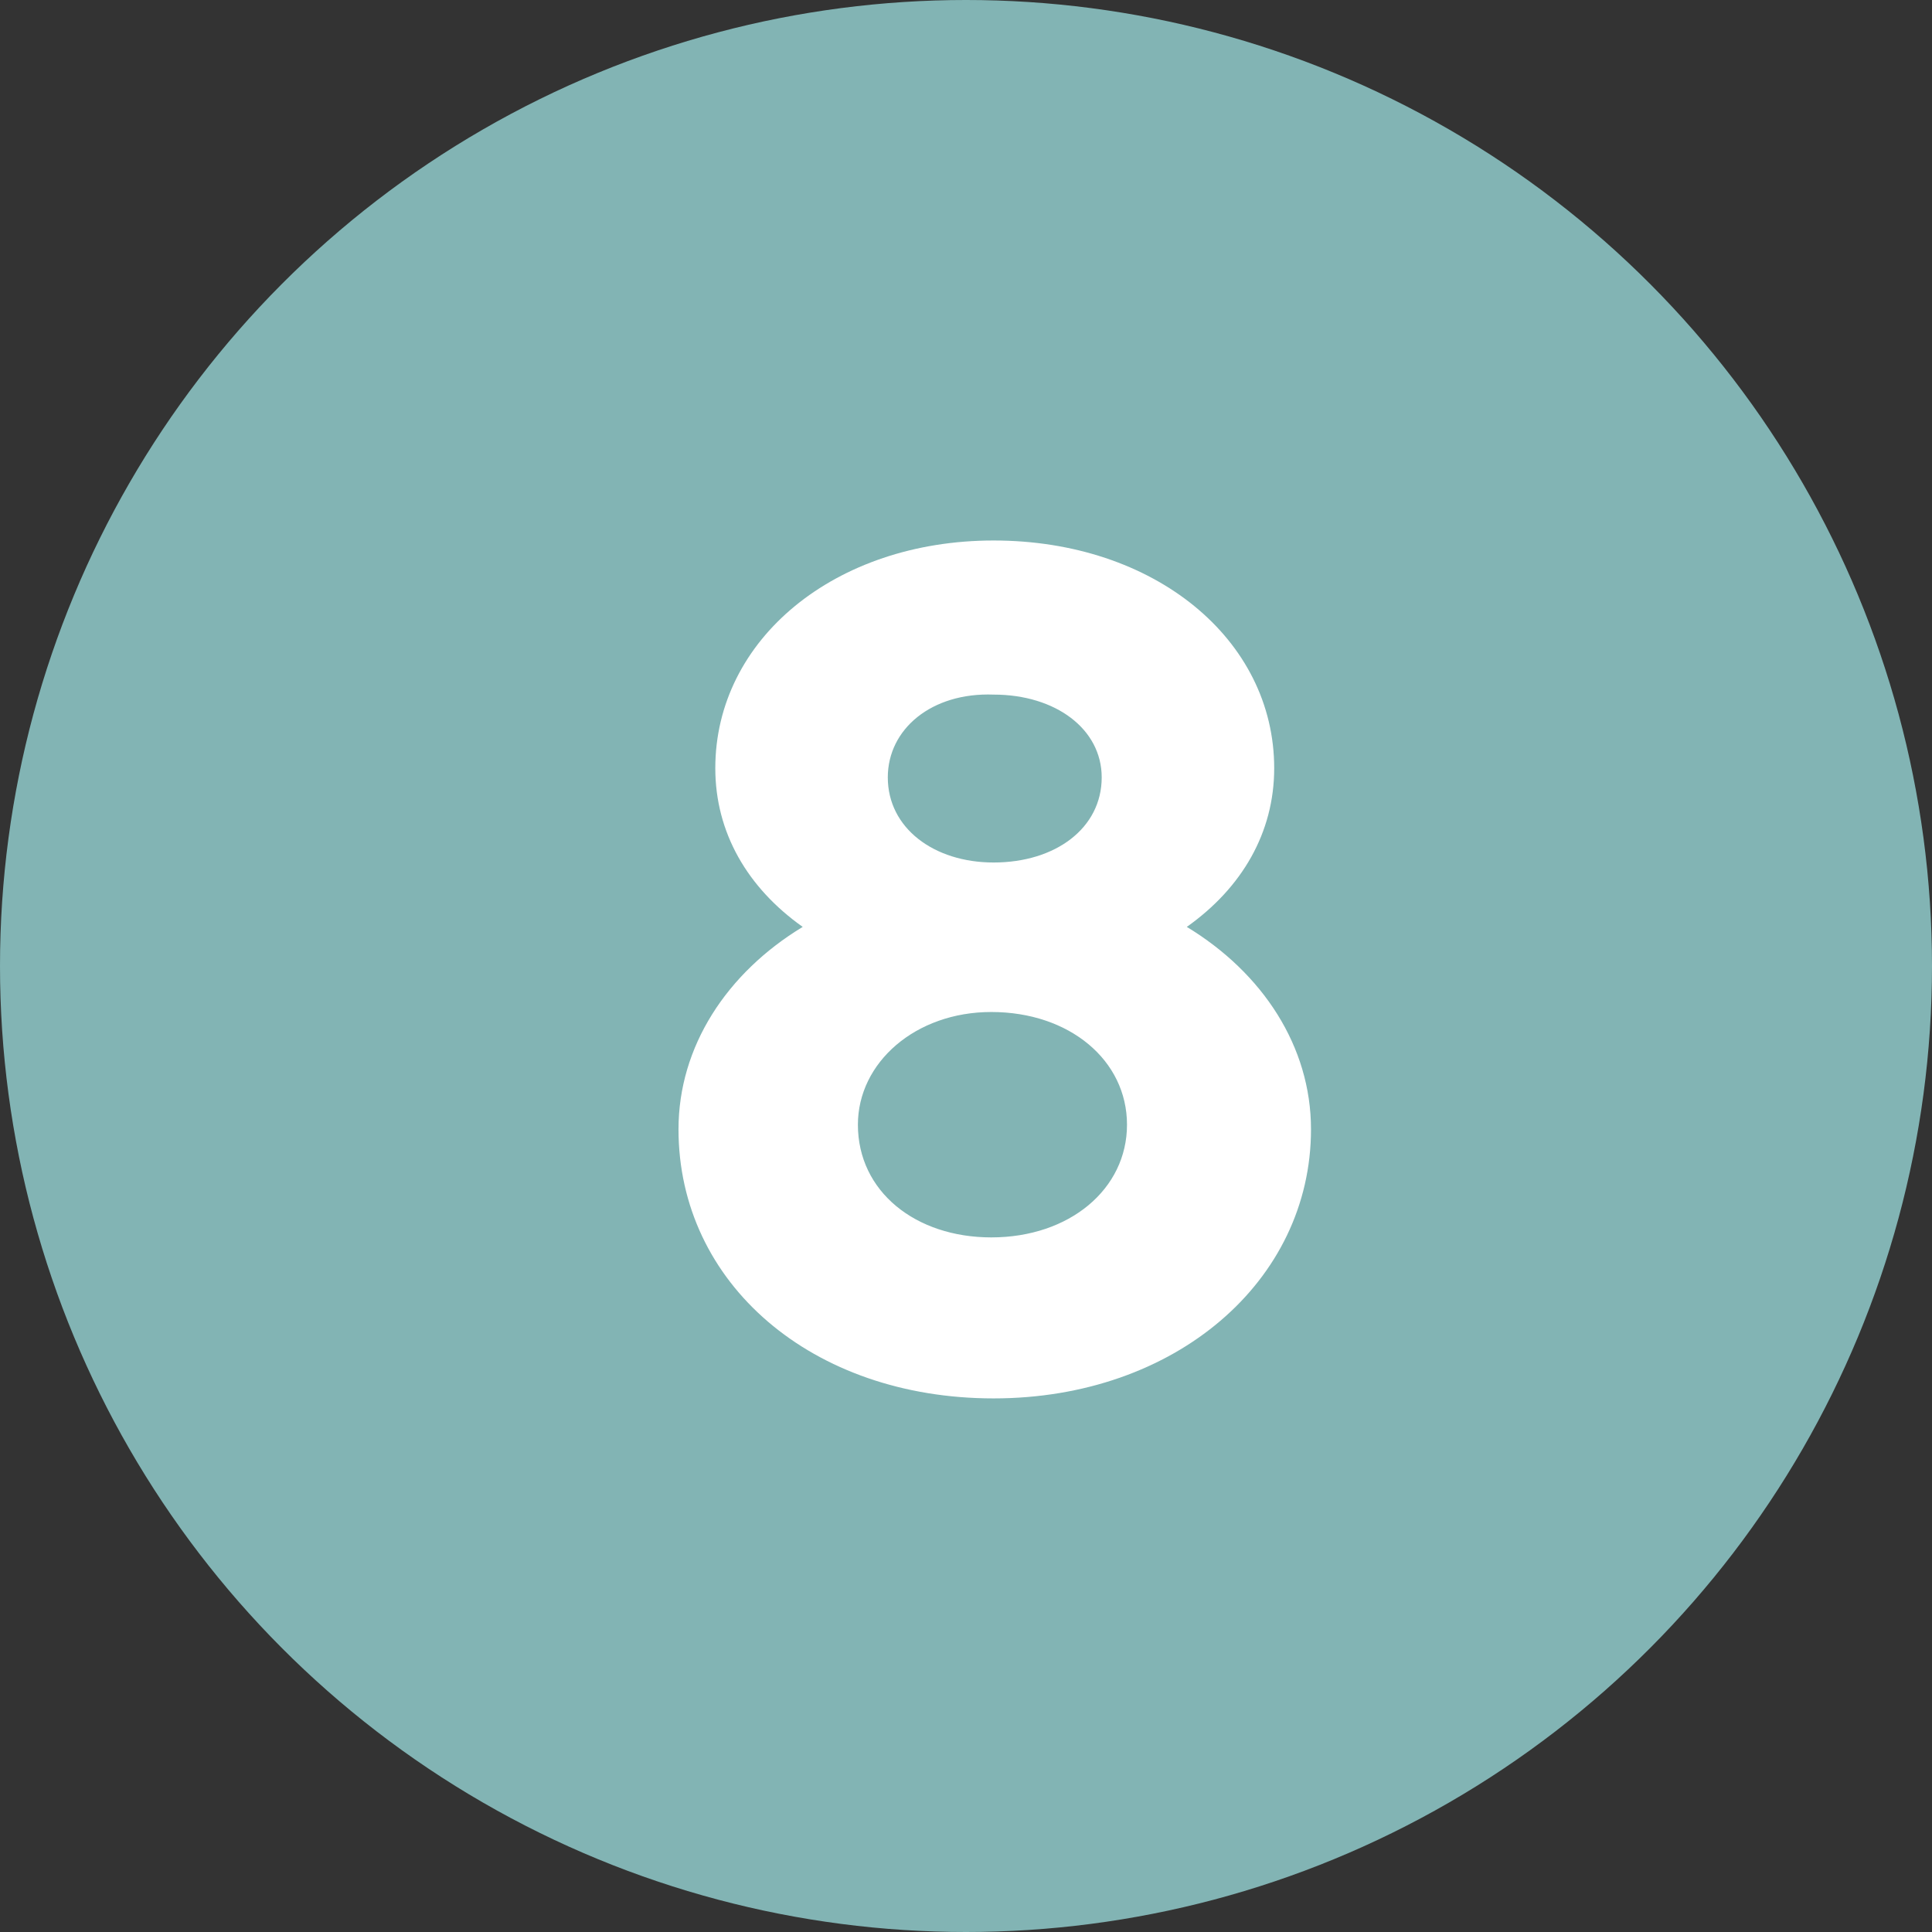
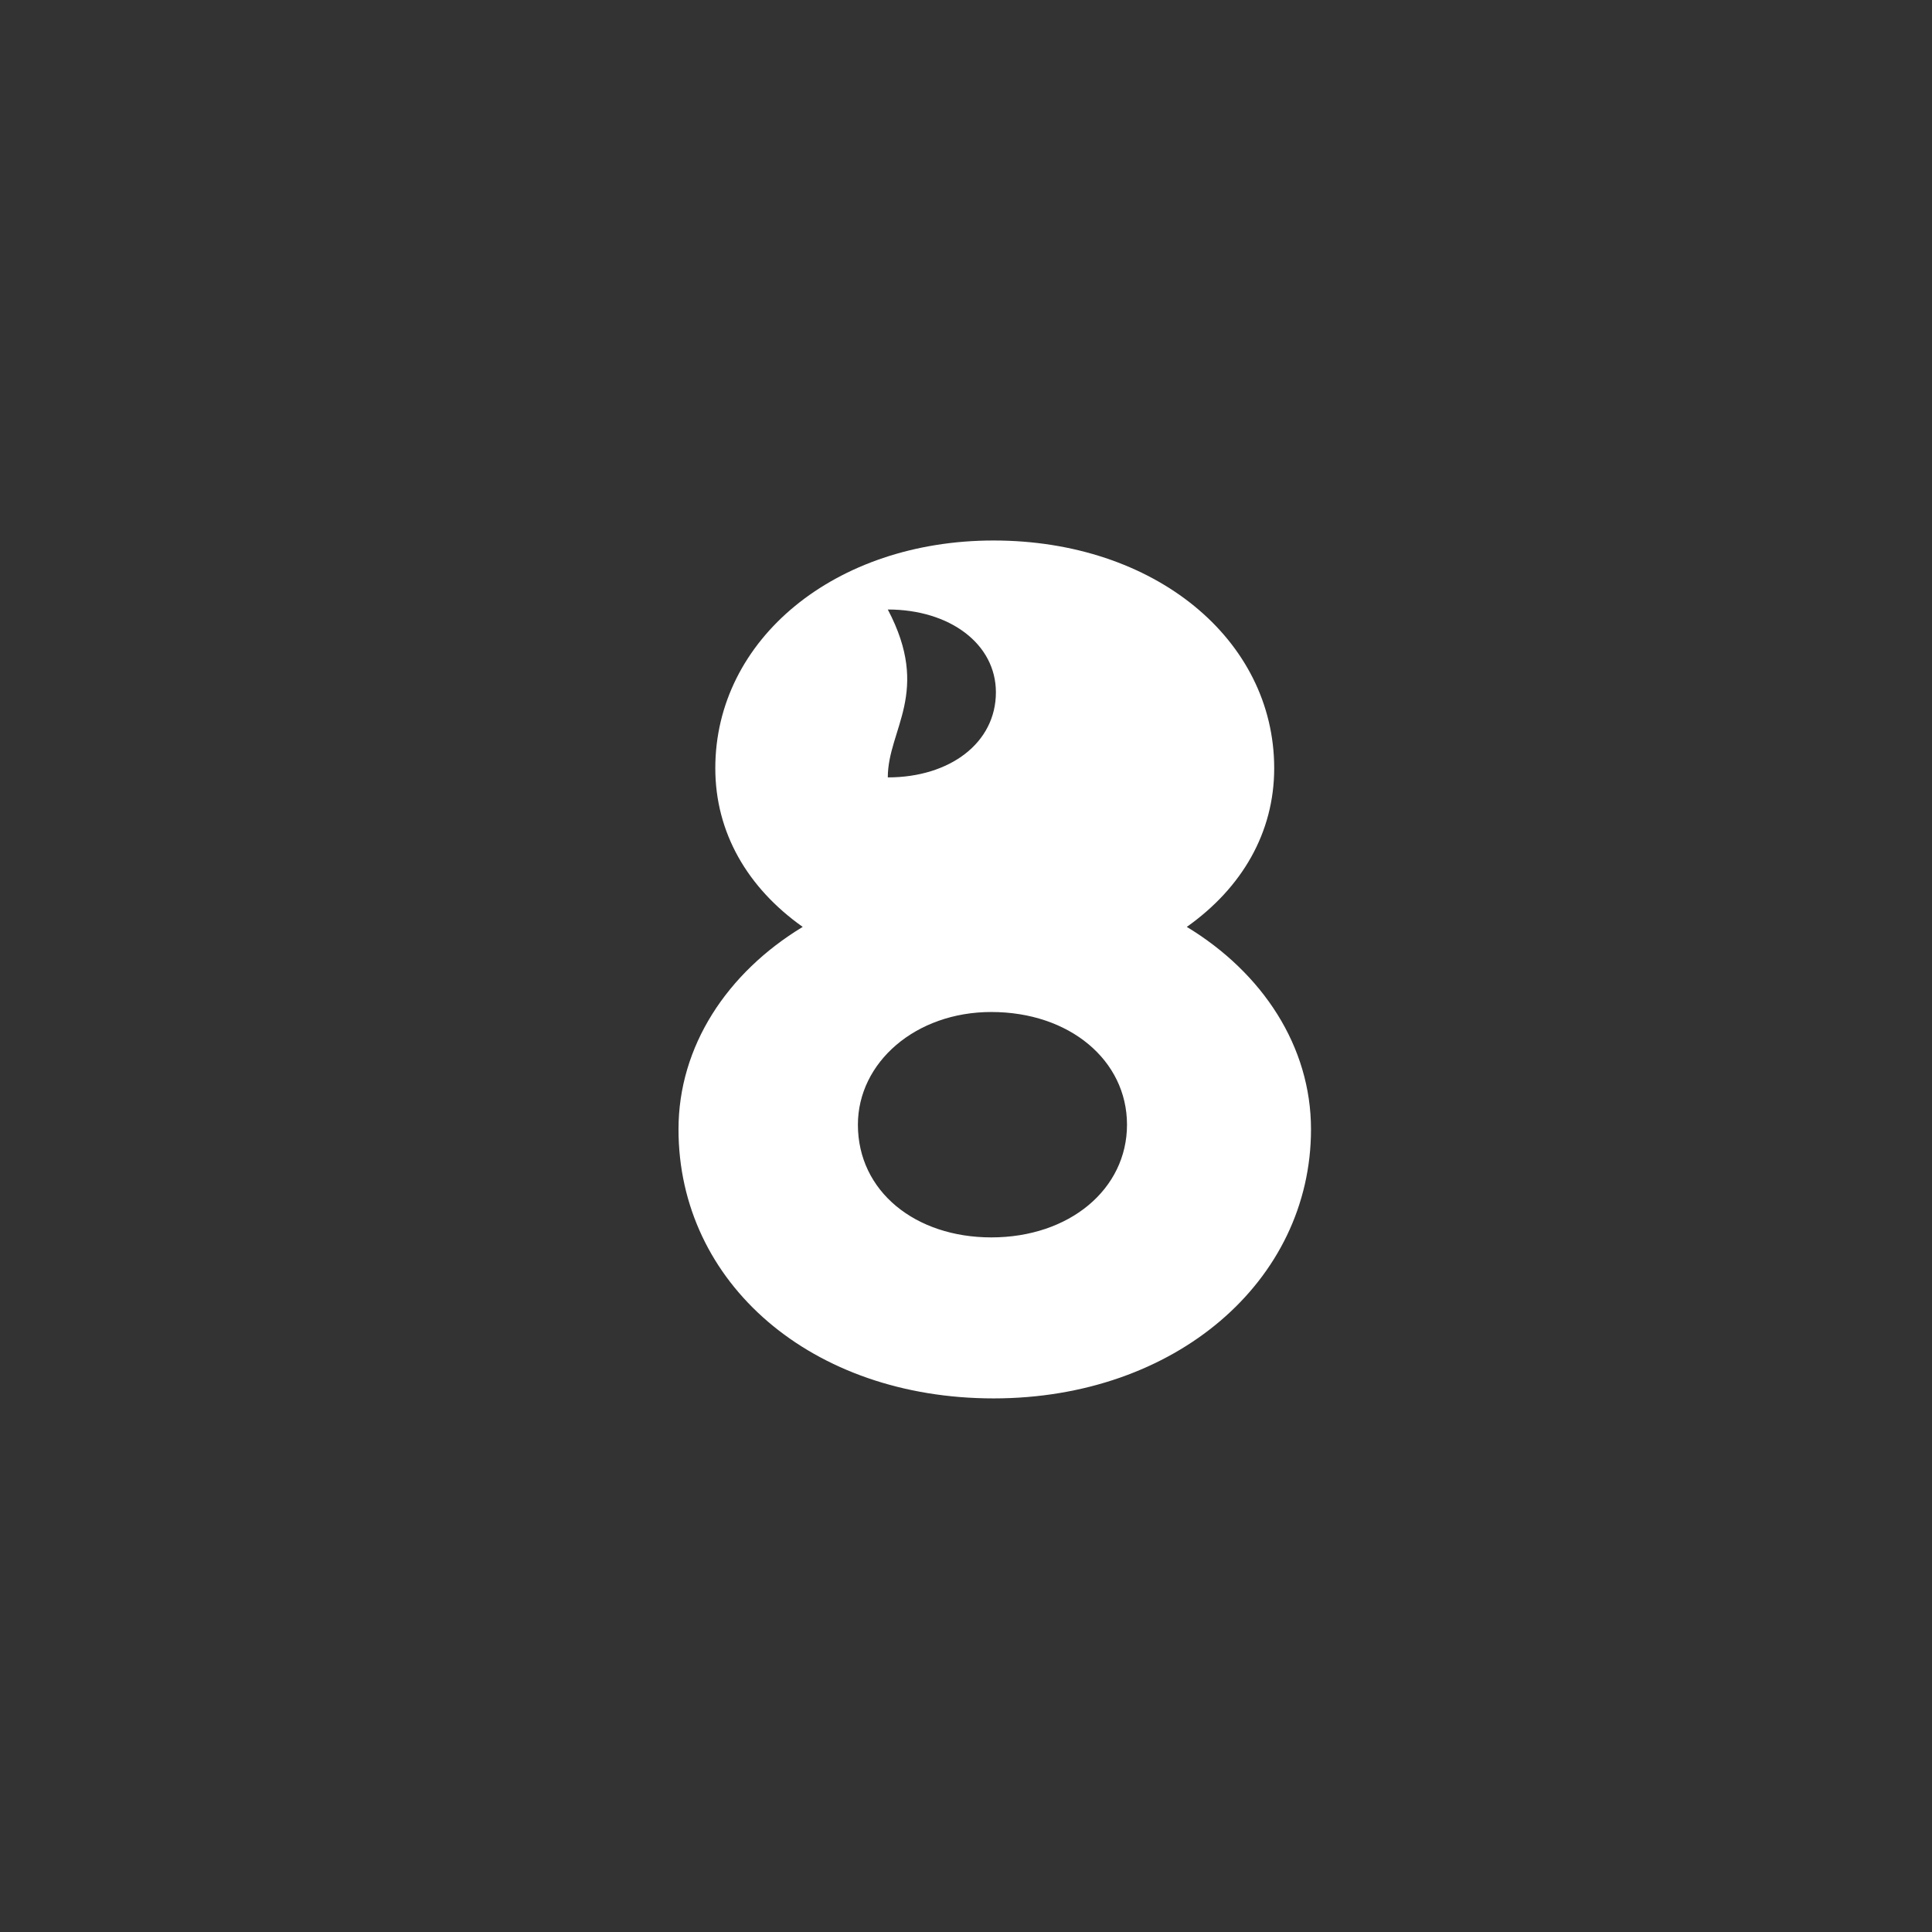
<svg xmlns="http://www.w3.org/2000/svg" version="1.1" id="Layer_1" x="0px" y="0px" viewBox="0 0 84 84" style="enable-background:new 0 0 84 84;" xml:space="preserve">
  <rect x="0" y="0" width="84" height="84" fill="#333333" stroke="none" />
  <style type="text/css">
	.st0{fill:#82B4B4;}
	.st1{enable-background:new    ;}
	.st2{fill:#FFFFFF;}
</style>
-   <circle id="Ellipse_7" class="st0" cx="42" cy="42" r="42" />
  <g id="Separated_they_live">
    <g class="st1">
-       <path class="st2" d="M57,49.1c0,6.6-5.9,11.7-13.8,11.7c-7.9,0-13.7-5-13.7-11.7c0-3.6,2.1-6.8,5.4-8.8c-2.4-1.7-3.8-4.1-3.8-6.9    c0-5.6,5.2-9.9,12.1-9.9c7,0,12.2,4.3,12.2,9.9c0,2.8-1.4,5.2-3.8,6.9C54.9,42.3,57,45.5,57,49.1z M49,48.9c0-2.8-2.5-4.9-5.9-4.9    c-3.3,0-5.8,2.2-5.8,4.9c0,2.9,2.5,4.9,5.8,4.9C46.5,53.8,49,51.7,49,48.9z M38.6,33.8c0,2.2,2,3.7,4.6,3.7c2.7,0,4.7-1.5,4.7-3.7    c0-2.1-2-3.6-4.7-3.6C40.5,30.1,38.6,31.7,38.6,33.8z" />
+       <path class="st2" d="M57,49.1c0,6.6-5.9,11.7-13.8,11.7c-7.9,0-13.7-5-13.7-11.7c0-3.6,2.1-6.8,5.4-8.8c-2.4-1.7-3.8-4.1-3.8-6.9    c0-5.6,5.2-9.9,12.1-9.9c7,0,12.2,4.3,12.2,9.9c0,2.8-1.4,5.2-3.8,6.9C54.9,42.3,57,45.5,57,49.1z M49,48.9c0-2.8-2.5-4.9-5.9-4.9    c-3.3,0-5.8,2.2-5.8,4.9c0,2.9,2.5,4.9,5.8,4.9C46.5,53.8,49,51.7,49,48.9z M38.6,33.8c2.7,0,4.7-1.5,4.7-3.7    c0-2.1-2-3.6-4.7-3.6C40.5,30.1,38.6,31.7,38.6,33.8z" />
    </g>
  </g>
</svg>